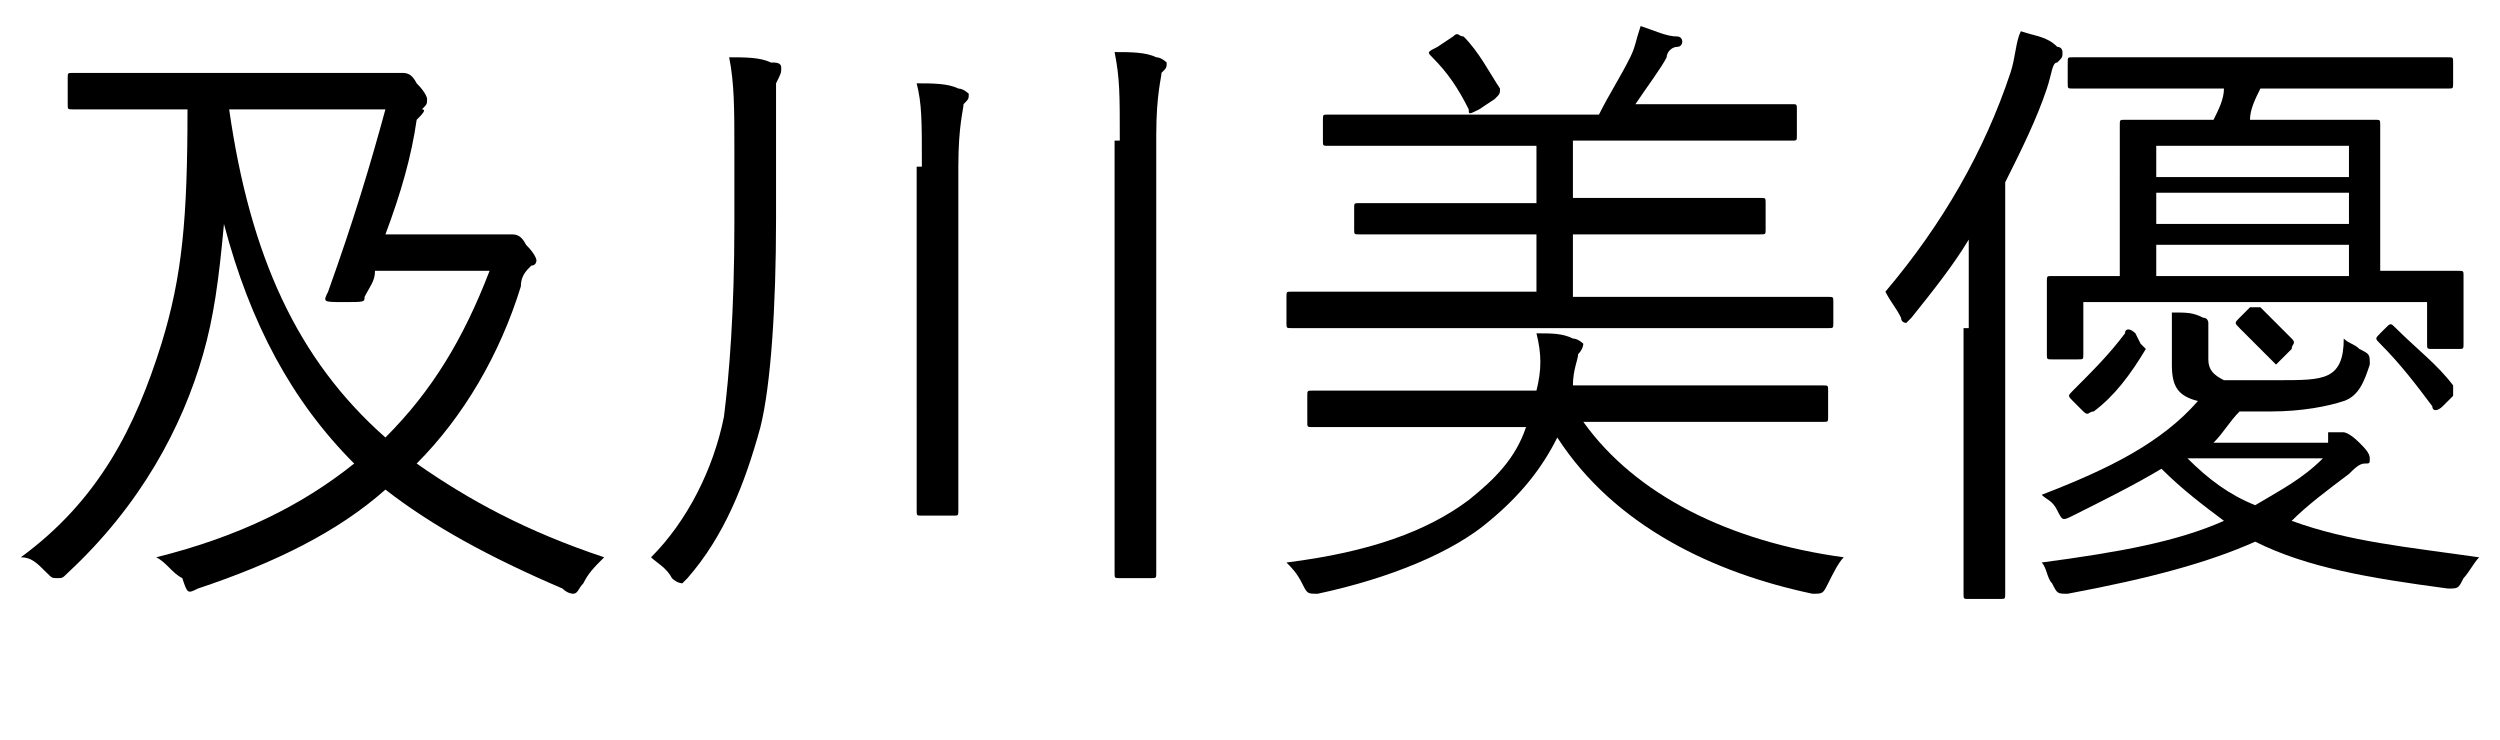
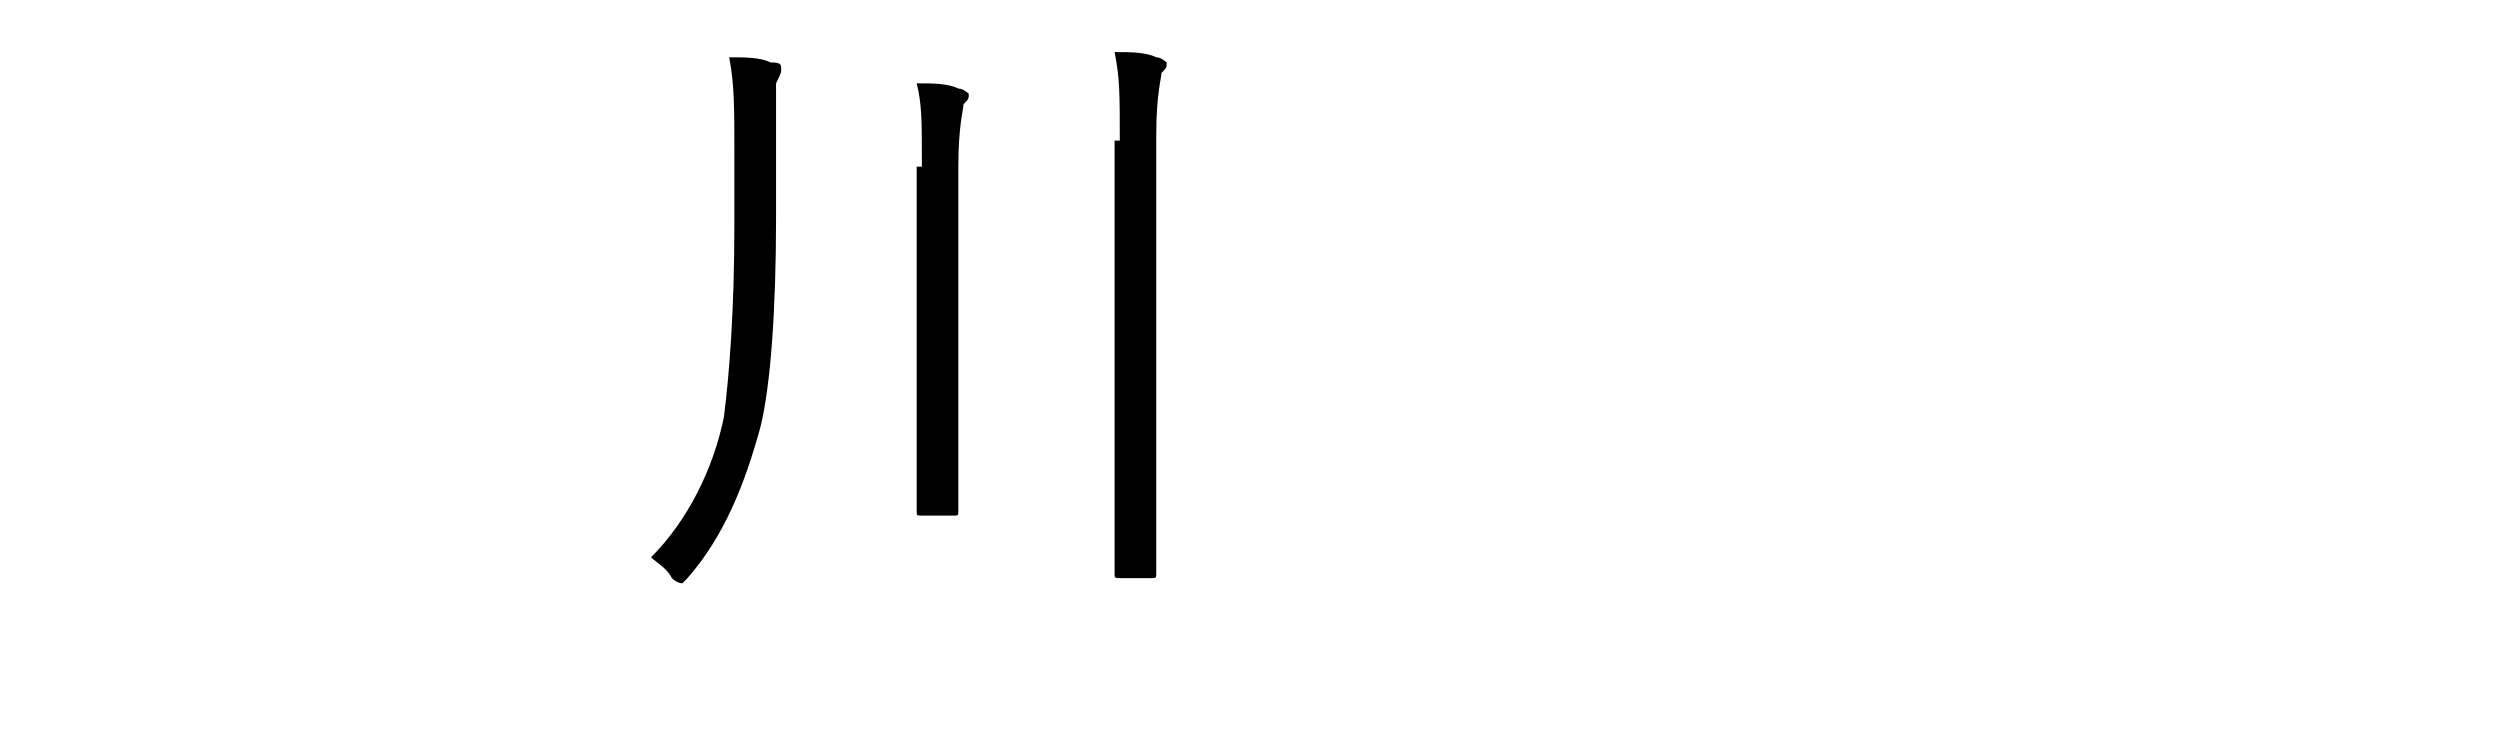
<svg xmlns="http://www.w3.org/2000/svg" version="1.1" id="レイヤー_1" x="0px" y="0px" viewBox="0 0 48 14.2" style="enable-background:new 0 0 48 14.2;" xml:space="preserve">
  <style type="text/css">
	.st0{enable-background:new    ;}
</style>
  <g class="st0">
-     <path d="M9.5,4.5c0.1,0,0.2,0,0.2,0c0,0,0.1,0,0.1,0c0.1,0,0.2,0,0.3,0.2c0.2,0.2,0.2,0.3,0.2,0.3c0,0,0,0.1-0.1,0.1   c-0.1,0.1-0.2,0.2-0.2,0.4C9.6,6.8,8.9,8,8,8.9c1,0.7,2.1,1.3,3.6,1.8c-0.2,0.2-0.3,0.3-0.4,0.5c-0.1,0.1-0.1,0.2-0.2,0.2   c0,0-0.1,0-0.2-0.1c-1.4-0.6-2.5-1.2-3.4-1.9c-0.9,0.8-2.1,1.4-3.6,1.9c-0.2,0.1-0.2,0.1-0.3-0.2C3.3,11,3.2,10.8,3,10.7   c1.6-0.4,2.8-1,3.8-1.8C5.6,7.7,4.8,6.2,4.3,4.3C4.2,5.4,4.1,6.1,3.9,6.8c-0.4,1.4-1.2,2.9-2.6,4.2c-0.1,0.1-0.1,0.1-0.2,0.1   s-0.1,0-0.2-0.1c-0.2-0.2-0.3-0.3-0.5-0.3c1.5-1.1,2.2-2.5,2.7-4.1c0.4-1.3,0.5-2.4,0.5-4.5H3c-1.2,0-1.6,0-1.6,0   c-0.1,0-0.1,0-0.1-0.1V1.5c0-0.1,0-0.1,0.1-0.1c0.1,0,0.5,0,1.6,0h4.3c0.2,0,0.3,0,0.3,0c0,0,0.1,0,0.1,0c0.1,0,0.2,0,0.3,0.2   c0.2,0.2,0.2,0.3,0.2,0.3c0,0.1,0,0.1-0.1,0.2C8.2,2.1,8.1,2.2,8,2.3C7.9,3,7.7,3.7,7.4,4.5H9.5z M7.2,5.2C7.2,5.4,7.1,5.5,7,5.7   c0,0.1,0,0.1-0.4,0.1c-0.4,0-0.4,0-0.3-0.2c0.5-1.4,0.8-2.4,1.1-3.5H4.4c0.4,2.8,1.3,4.8,3,6.3c0.9-0.9,1.5-1.9,2-3.2H7.2z" />
    <path d="M14.1,2.9c0-0.8,0-1.3-0.1-1.8c0.3,0,0.6,0,0.8,0.1c0.1,0,0.2,0,0.2,0.1c0,0.1,0,0.1-0.1,0.3c0,0.2,0,0.4,0,1.4v1.2   c0,1.7-0.1,3.2-0.3,4c-0.3,1.1-0.7,2.1-1.4,2.9c-0.1,0.1-0.1,0.1-0.1,0.1c0,0-0.1,0-0.2-0.1c-0.1-0.2-0.3-0.3-0.4-0.4   c0.7-0.7,1.2-1.7,1.4-2.7C14,7.2,14.1,6,14.1,4.3V2.9z M17.7,3.2c0-0.9,0-1.2-0.1-1.6c0.3,0,0.6,0,0.8,0.1c0.1,0,0.2,0.1,0.2,0.1   c0,0.1,0,0.1-0.1,0.2c0,0.1-0.1,0.4-0.1,1.2v4.7c0,1.3,0,1.8,0,1.9c0,0.1,0,0.1-0.1,0.1h-0.6c-0.1,0-0.1,0-0.1-0.1   c0-0.1,0-0.6,0-1.9V3.2z M21.5,2.7c0-0.9,0-1.2-0.1-1.7c0.3,0,0.6,0,0.8,0.1c0.1,0,0.2,0.1,0.2,0.1c0,0.1,0,0.1-0.1,0.2   c0,0.1-0.1,0.4-0.1,1.2V9c0,1.4,0,2,0,2c0,0.1,0,0.1-0.1,0.1h-0.6c-0.1,0-0.1,0-0.1-0.1c0-0.1,0-0.6,0-2V2.7z" />
-     <path d="M30.4,8.1c1,1.4,2.8,2.3,5,2.6c-0.1,0.1-0.2,0.3-0.3,0.5c-0.1,0.2-0.1,0.2-0.3,0.2c-1.9-0.4-3.8-1.3-4.9-3   C29.6,9,29.2,9.5,28.6,10c-0.7,0.6-1.9,1.1-3.3,1.4c-0.2,0-0.2,0-0.3-0.2c-0.1-0.2-0.2-0.3-0.3-0.4c1.6-0.2,2.7-0.6,3.5-1.2   c0.5-0.4,0.9-0.8,1.1-1.4h-2.5c-1.2,0-1.5,0-1.6,0c-0.1,0-0.1,0-0.1-0.1V7.6c0-0.1,0-0.1,0.1-0.1c0.1,0,0.5,0,1.6,0h2.7   c0.1-0.4,0.1-0.7,0-1.1c0.3,0,0.5,0,0.7,0.1c0.1,0,0.2,0.1,0.2,0.1s0,0.1-0.1,0.2c0,0.1-0.1,0.3-0.1,0.6h3.2c1.2,0,1.5,0,1.6,0   c0.1,0,0.1,0,0.1,0.1v0.5c0,0.1,0,0.1-0.1,0.1c-0.1,0-0.5,0-1.6,0H30.4z M35.2,6.2c0,0.1,0,0.1-0.1,0.1c-0.1,0-0.4,0-1.6,0h-7.1   c-1.1,0-1.5,0-1.6,0c-0.1,0-0.1,0-0.1-0.1V5.7c0-0.1,0-0.1,0.1-0.1c0.1,0,0.4,0,1.6,0h3.1V4.5h-1.7c-1.2,0-1.6,0-1.7,0   c-0.1,0-0.1,0-0.1-0.1V4c0-0.1,0-0.1,0.1-0.1c0.1,0,0.5,0,1.7,0h1.7V2.8h-2.3c-1.2,0-1.6,0-1.7,0c-0.1,0-0.1,0-0.1-0.1V2.3   c0-0.1,0-0.1,0.1-0.1c0.1,0,0.5,0,1.7,0h3.5c0.2-0.4,0.4-0.7,0.6-1.1c0.1-0.2,0.1-0.3,0.2-0.6c0.3,0.1,0.5,0.2,0.7,0.2   c0.1,0,0.1,0.1,0.1,0.1s0,0.1-0.1,0.1c-0.1,0-0.2,0.1-0.2,0.2c-0.1,0.2-0.4,0.6-0.6,0.9h1.3c1.2,0,1.6,0,1.7,0c0.1,0,0.1,0,0.1,0.1   v0.5c0,0.1,0,0.1-0.1,0.1c-0.1,0-0.5,0-1.7,0h-2.5v1.1h1.9c1.2,0,1.6,0,1.7,0c0.1,0,0.1,0,0.1,0.1v0.5c0,0.1,0,0.1-0.1,0.1   c-0.1,0-0.5,0-1.7,0h-1.9v1.2h3.3c1.1,0,1.5,0,1.6,0c0.1,0,0.1,0,0.1,0.1V6.2z M27.9,0.7c0.1-0.1,0.1,0,0.2,0   c0.3,0.3,0.5,0.7,0.7,1c0,0.1,0,0.1-0.1,0.2l-0.3,0.2c-0.2,0.1-0.2,0.1-0.2,0c-0.2-0.4-0.4-0.7-0.7-1c-0.1-0.1-0.1-0.1,0.1-0.2   L27.9,0.7z" />
-     <path d="M37.8,6.3c0-0.4,0-1.1,0-1.7c-0.3,0.5-0.7,1-1.1,1.5c-0.1,0.1-0.1,0.1-0.1,0.1s-0.1,0-0.1-0.1c-0.1-0.2-0.2-0.3-0.3-0.5   c1.1-1.3,1.9-2.7,2.4-4.2c0.1-0.3,0.1-0.6,0.2-0.8c0.3,0.1,0.5,0.1,0.7,0.3c0.1,0,0.1,0.1,0.1,0.1c0,0.1,0,0.1-0.1,0.2   c-0.1,0-0.1,0.2-0.2,0.5c-0.2,0.6-0.5,1.2-0.8,1.8v6c0,1.3,0,1.8,0,1.9c0,0.1,0,0.1-0.1,0.1h-0.6c-0.1,0-0.1,0-0.1-0.1   c0-0.1,0-0.6,0-1.9V6.3z M44.7,8.3c0.1,0,0.1,0,0.2,0c0,0,0.1,0,0.1,0c0,0,0.1,0,0.3,0.2c0.1,0.1,0.2,0.2,0.2,0.3   c0,0.1,0,0.1-0.1,0.1c-0.1,0-0.2,0.1-0.3,0.2c-0.4,0.3-0.8,0.6-1.1,0.9c1.1,0.4,2.2,0.5,3.6,0.7c-0.1,0.1-0.2,0.3-0.3,0.4   c-0.1,0.2-0.1,0.2-0.3,0.2c-1.5-0.2-2.7-0.4-3.7-0.9c-0.9,0.4-2,0.7-3.6,1c-0.2,0-0.2,0-0.3-0.2c-0.1-0.1-0.1-0.3-0.2-0.4   c1.5-0.2,2.6-0.4,3.5-0.8c-0.4-0.3-0.8-0.6-1.2-1c-0.5,0.3-1.1,0.6-1.7,0.9c-0.2,0.1-0.2,0.1-0.3-0.1c-0.1-0.2-0.2-0.2-0.3-0.3   c1.3-0.5,2.3-1,3-1.8c-0.4-0.1-0.5-0.3-0.5-0.7V6.7c0-0.3,0-0.5,0-0.7c0.3,0,0.4,0,0.6,0.1c0.1,0,0.1,0.1,0.1,0.1c0,0,0,0.1,0,0.1   c0,0,0,0.1,0,0.4v0.2c0,0.2,0.1,0.3,0.3,0.4c0.2,0,0.6,0,1,0c0.5,0,0.8,0,1-0.1c0.2-0.1,0.3-0.3,0.3-0.7c0.1,0.1,0.2,0.1,0.3,0.2   c0.2,0.1,0.2,0.1,0.2,0.3c-0.1,0.3-0.2,0.6-0.5,0.7c-0.3,0.1-0.8,0.2-1.4,0.2c-0.2,0-0.4,0-0.6,0c-0.2,0.2-0.3,0.4-0.5,0.6H44.7z    M47.3,5.9c0,0.6,0,0.6,0,0.7c0,0.1,0,0.1-0.1,0.1h-0.5c-0.1,0-0.1,0-0.1-0.1V5.8H40v1c0,0.1,0,0.1-0.1,0.1h-0.5   c-0.1,0-0.1,0-0.1-0.1c0-0.1,0-0.1,0-0.8V5.8c0-0.2,0-0.3,0-0.4c0-0.1,0-0.1,0.1-0.1c0.1,0,0.4,0,1.3,0V3.4c0-0.7,0-1,0-1   c0-0.1,0-0.1,0.1-0.1c0.1,0,0.4,0,1.4,0h0.3c0.1-0.2,0.2-0.4,0.2-0.6h-1.2c-1.2,0-1.6,0-1.7,0c-0.1,0-0.1,0-0.1-0.1V1.2   c0-0.1,0-0.1,0.1-0.1c0.1,0,0.5,0,1.7,0h3.8c1.2,0,1.6,0,1.7,0c0.1,0,0.1,0,0.1,0.1v0.4c0,0.1,0,0.1-0.1,0.1c-0.1,0-0.5,0-1.7,0   h-1.9c-0.1,0.2-0.2,0.4-0.2,0.6h1c1,0,1.4,0,1.4,0c0.1,0,0.1,0,0.1,0.1c0,0.1,0,0.4,0,1v1.8c1,0,1.5,0,1.5,0c0.1,0,0.1,0,0.1,0.1   c0,0.1,0,0.2,0,0.3V5.9z M41.1,6.6c0.1,0.1,0.1,0.1,0.1,0.1c-0.3,0.5-0.6,0.9-1,1.2c-0.1,0-0.1,0.1-0.2,0l-0.2-0.2   c-0.1-0.1-0.1-0.1,0-0.2c0.4-0.4,0.7-0.7,1-1.1c0-0.1,0.1-0.1,0.2,0L41.1,6.6z M45.1,2.8h-3.7v0.6h3.7V2.8z M45.1,3.7h-3.7v0.6h3.7   V3.7z M45.1,4.7h-3.7v0.6h3.7V4.7z M42,8.8c0.4,0.4,0.8,0.7,1.3,0.9c0.5-0.3,0.9-0.5,1.3-0.9H42z M43.2,5.9c0.1,0,0.1,0,0.2,0   c0.2,0.2,0.4,0.4,0.6,0.6c0.1,0.1,0,0.1,0,0.2l-0.2,0.2c0,0-0.1,0.1-0.1,0.1c0,0,0,0-0.1-0.1c-0.2-0.2-0.4-0.4-0.6-0.6   c-0.1-0.1-0.1-0.1,0-0.2L43.2,5.9z M45.8,6.3c0.1-0.1,0.1-0.1,0.2,0c0.4,0.4,0.8,0.7,1.1,1.1c0,0.1,0,0.1,0,0.2l-0.2,0.2   c-0.1,0.1-0.2,0.1-0.2,0c-0.3-0.4-0.6-0.8-1-1.2c-0.1-0.1-0.1-0.1,0-0.2L45.8,6.3z" />
  </g>
</svg>